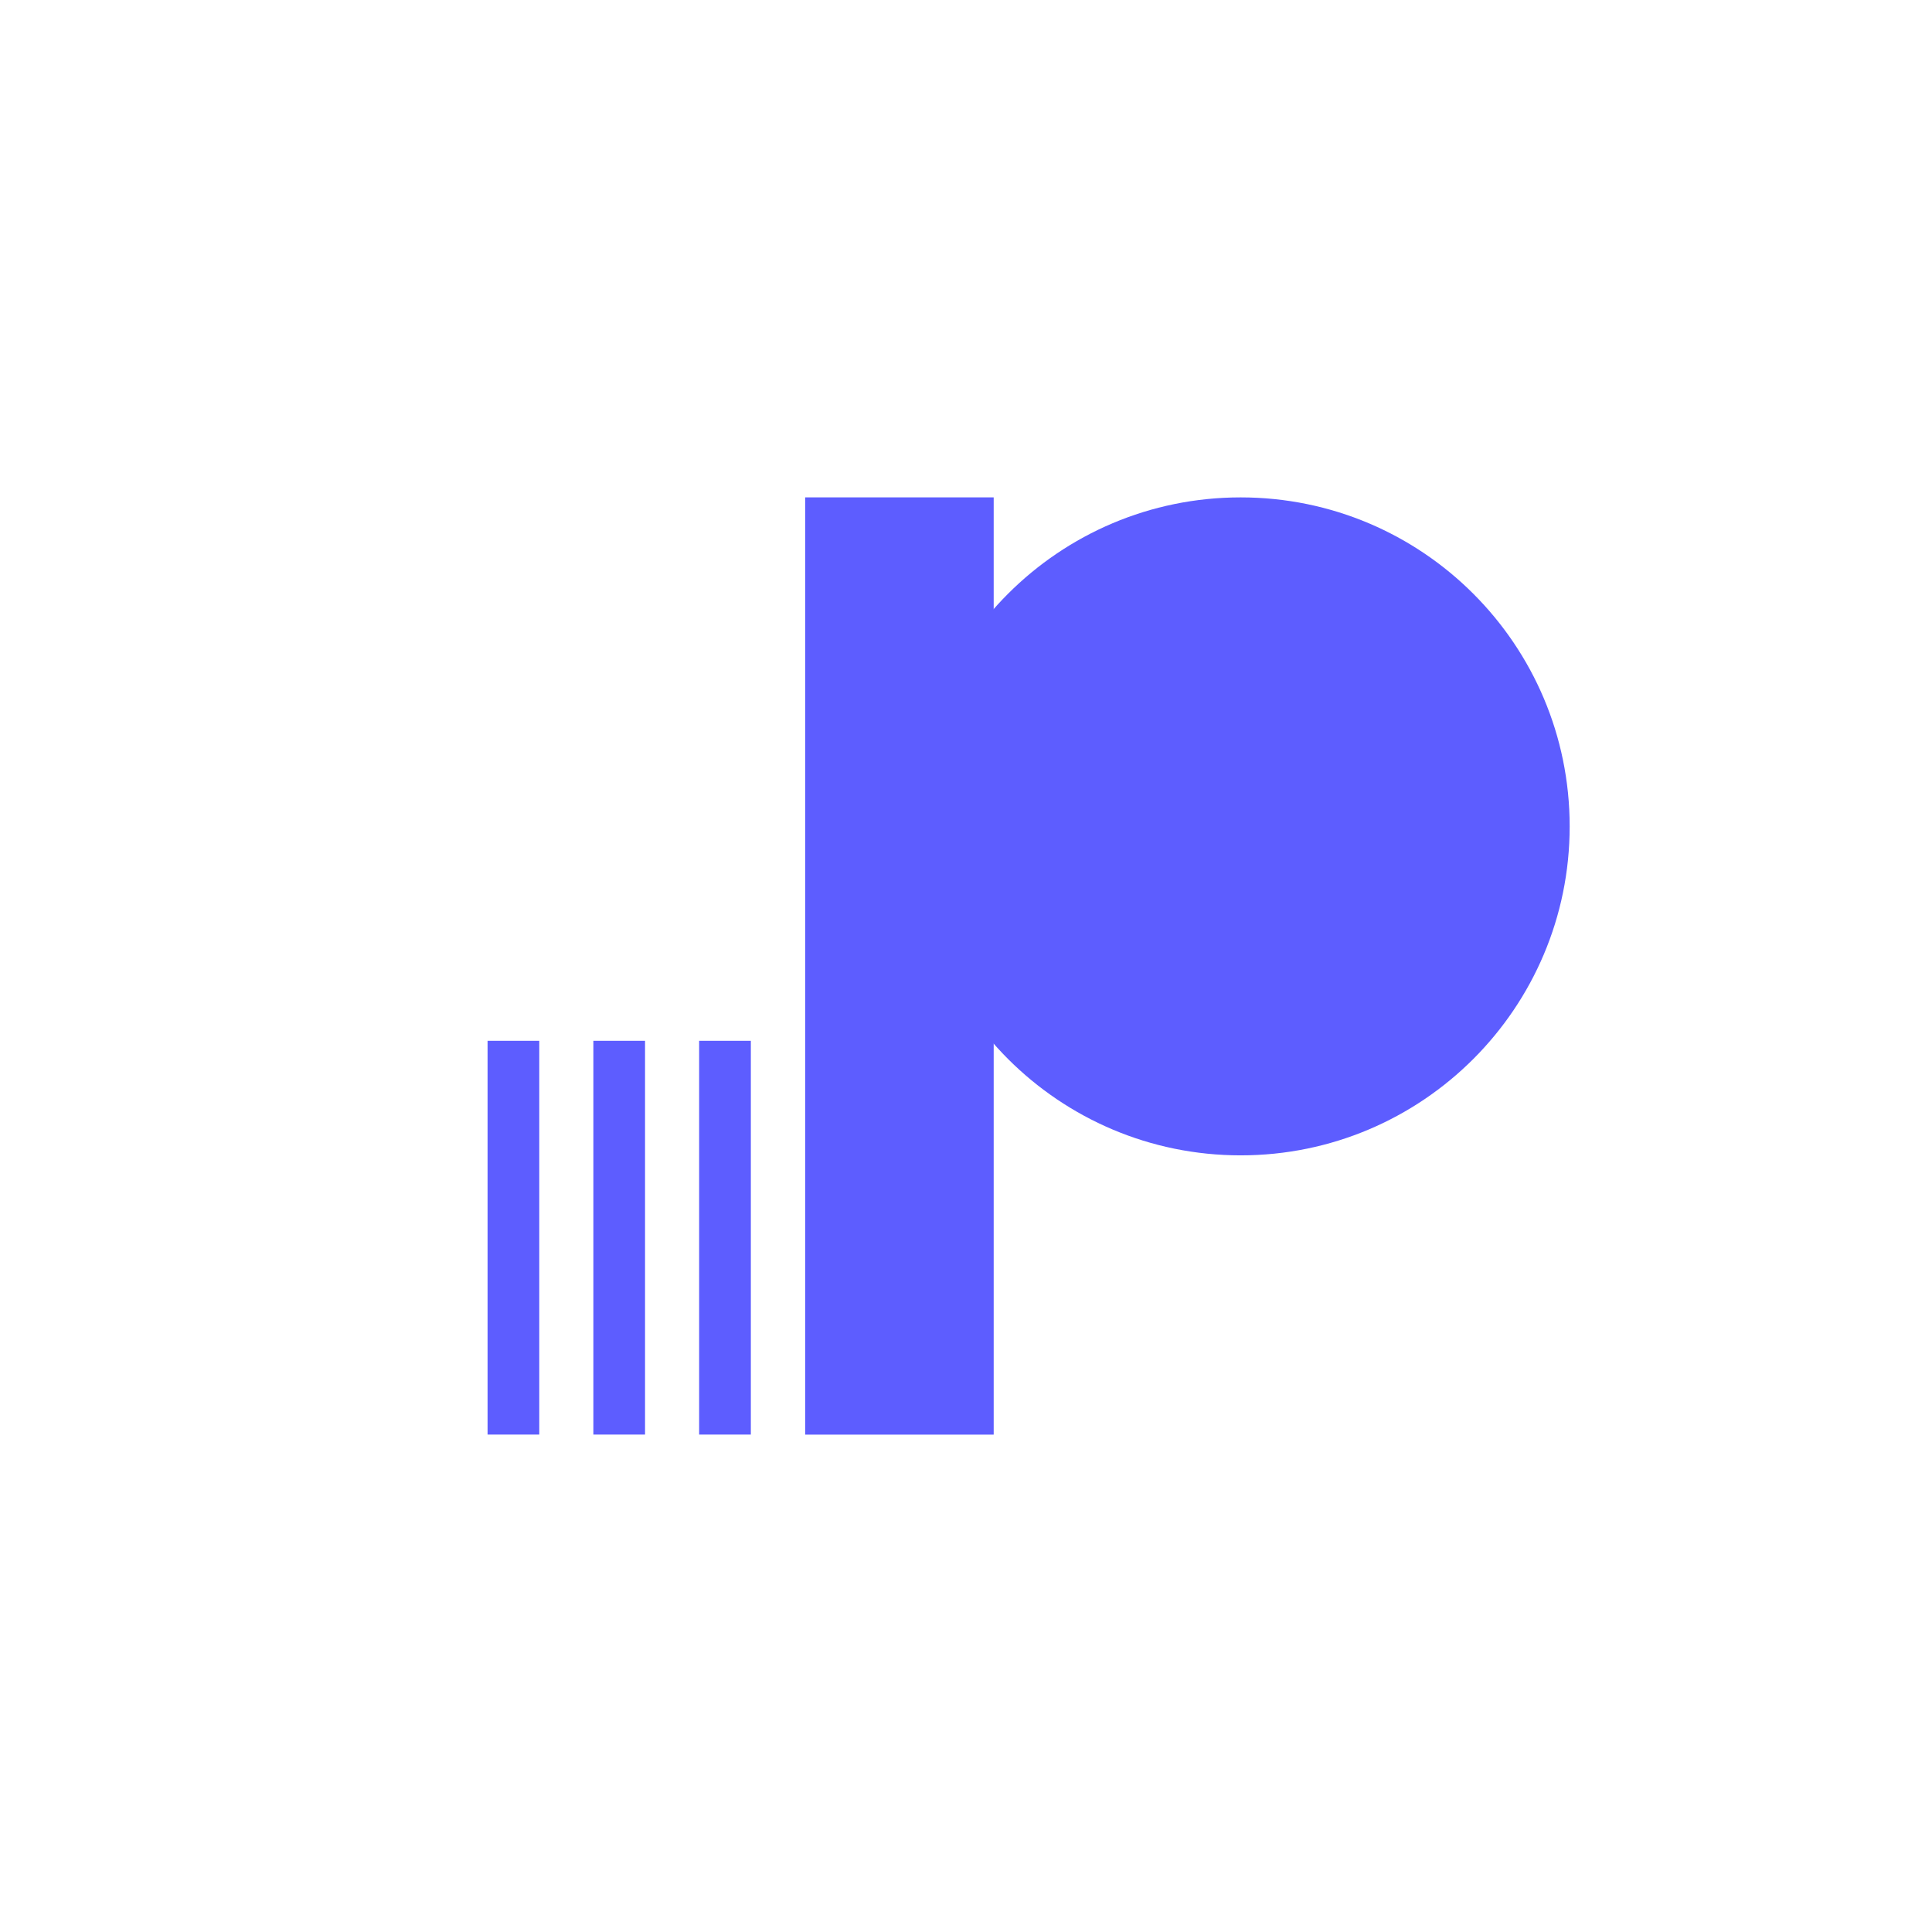
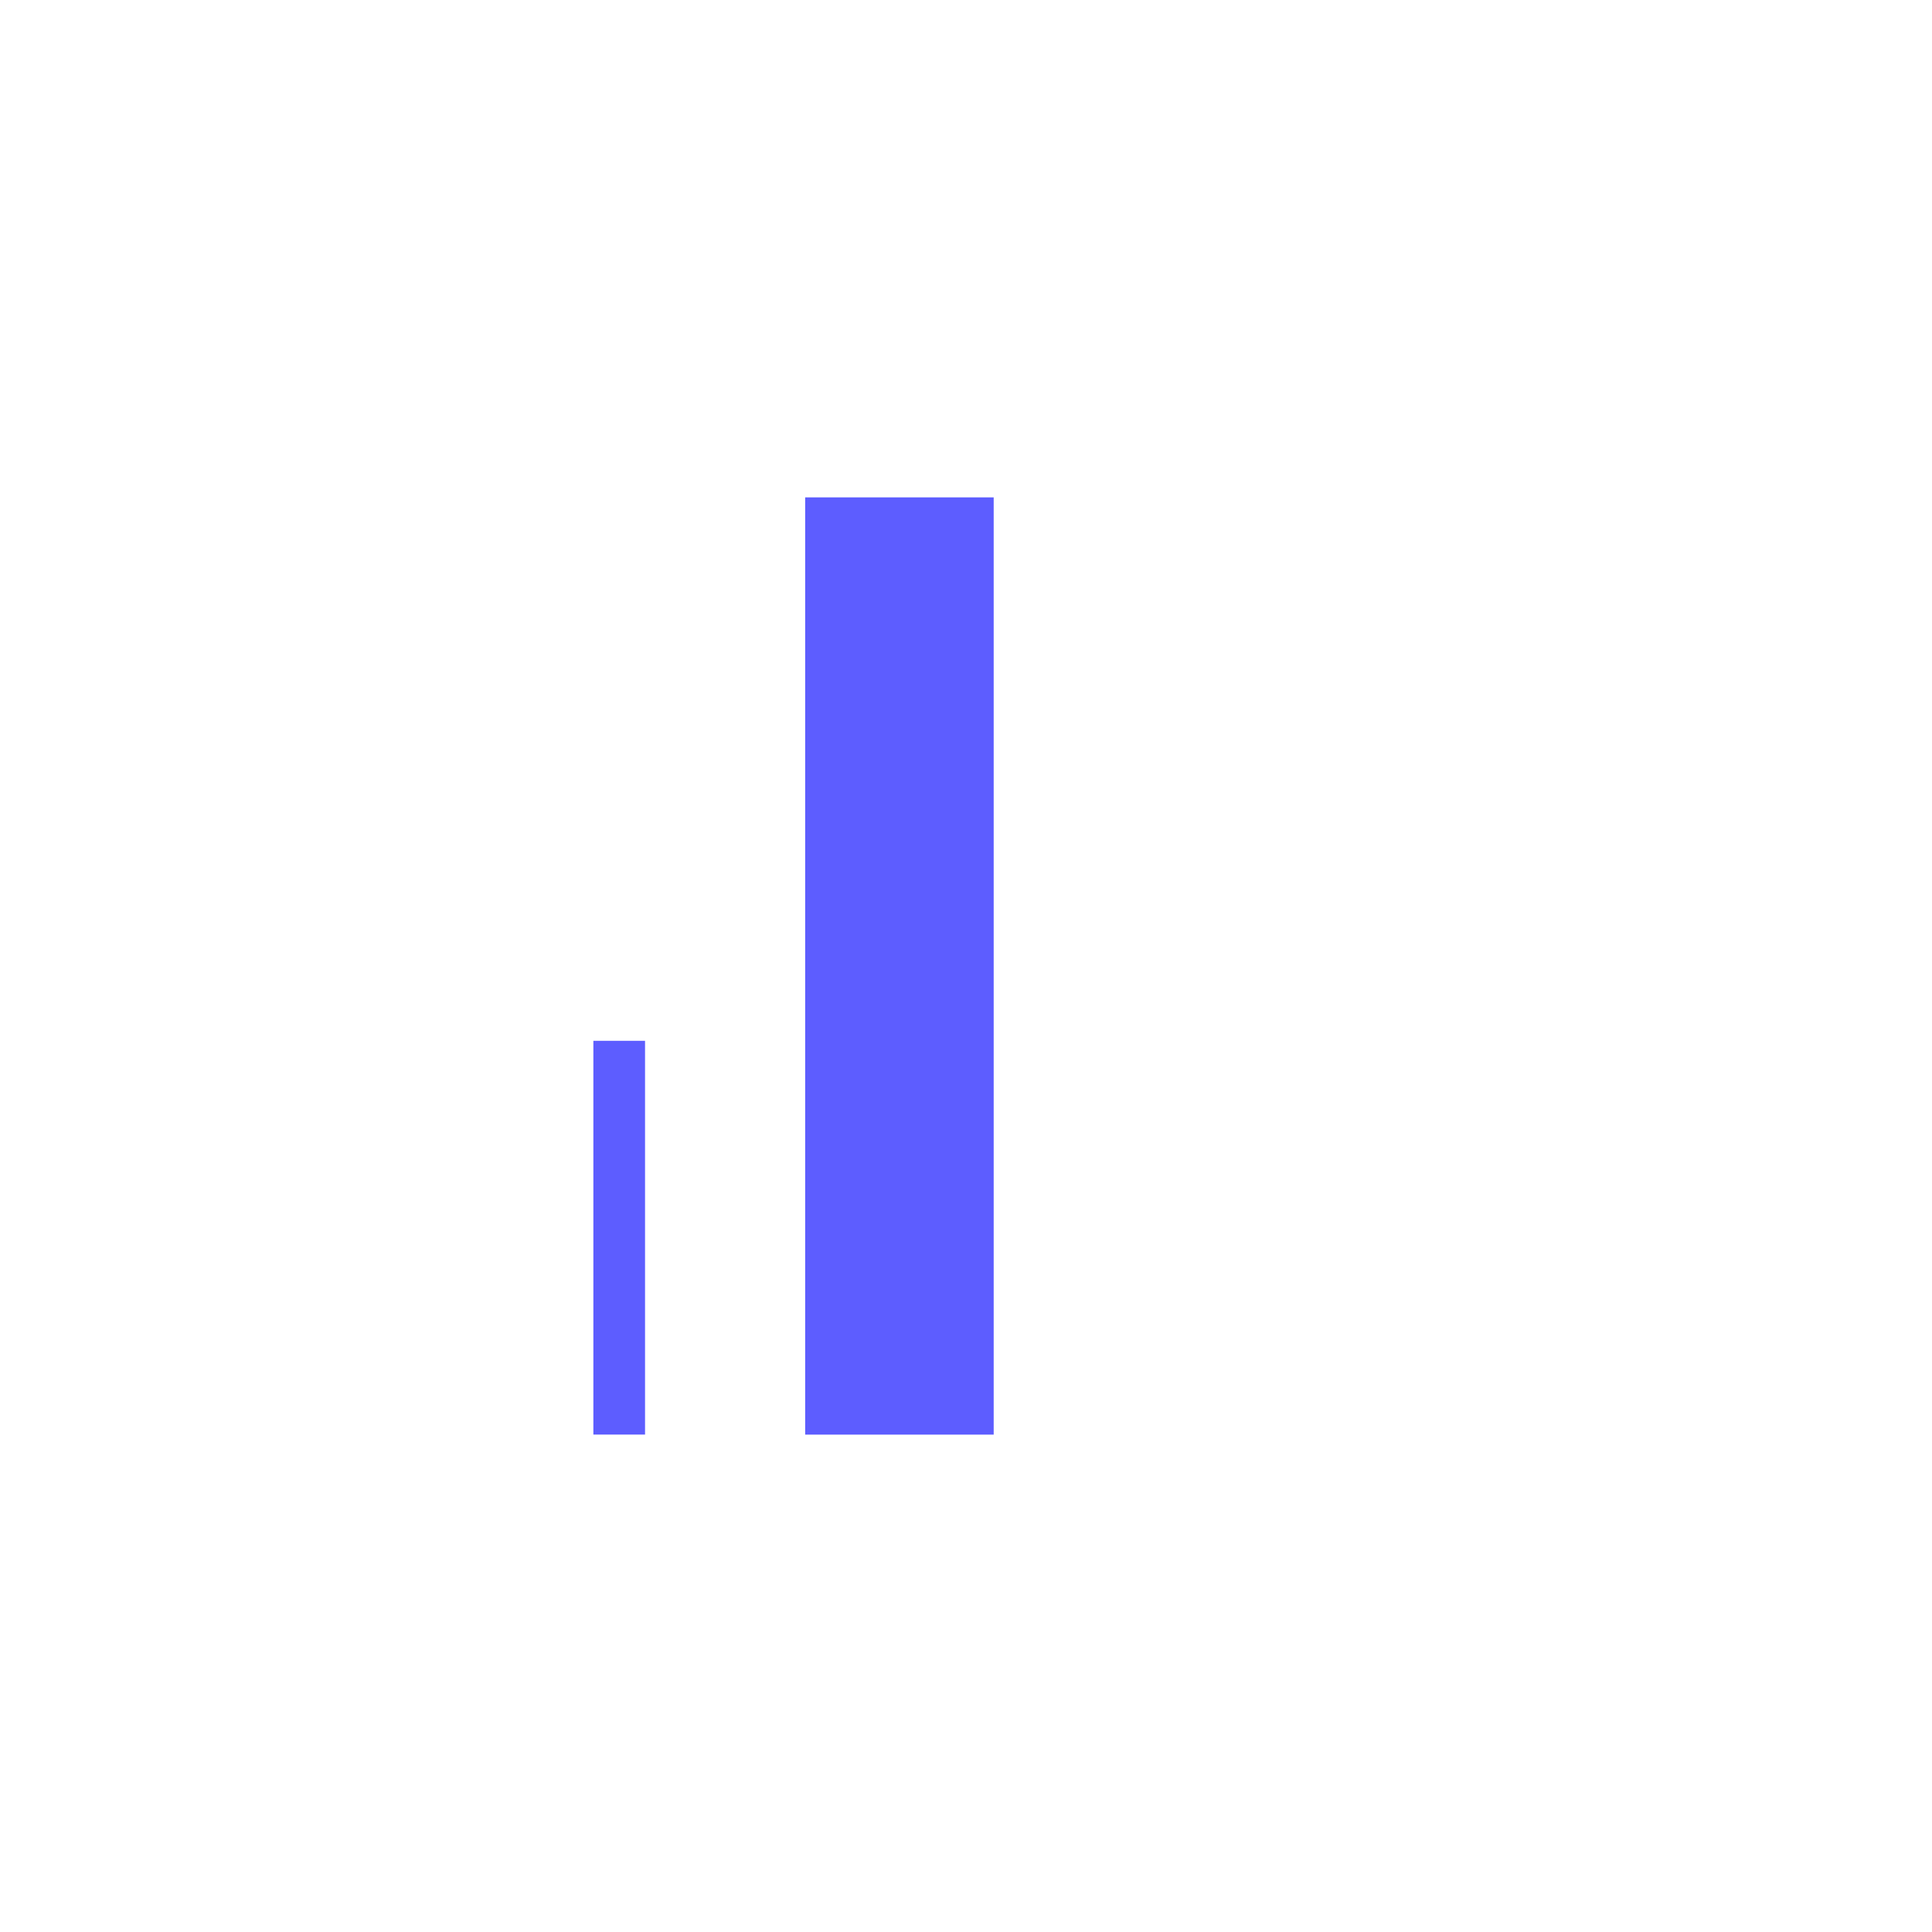
<svg xmlns="http://www.w3.org/2000/svg" width="500" zoomAndPan="magnify" viewBox="0 0 375 375" height="500" preserveAspectRatio="xMidYMid meet" version="1.0">
  <defs>
    <clipPath id="2ffc07330a">
      <path d="M 156.281 96.543 L 192.875 96.543 L 192.875 278.457 L 156.281 278.457 Z M 156.281 96.543 " clip-rule="nonzero" />
    </clipPath>
    <clipPath id="7431349a39">
-       <path d="M 176.957 96.543 L 304.672 96.543 L 304.672 224.254 L 176.957 224.254 Z M 176.957 96.543 " clip-rule="nonzero" />
+       <path d="M 176.957 96.543 L 304.672 96.543 L 304.672 224.254 L 176.957 224.254 M 176.957 96.543 " clip-rule="nonzero" />
    </clipPath>
    <clipPath id="31988d7d0d">
-       <path d="M 240.812 96.543 C 205.547 96.543 176.957 125.133 176.957 160.398 C 176.957 195.664 205.547 224.254 240.812 224.254 C 276.082 224.254 304.672 195.664 304.672 160.398 C 304.672 125.133 276.082 96.543 240.812 96.543 Z M 240.812 96.543 " clip-rule="nonzero" />
-     </clipPath>
+       </clipPath>
    <clipPath id="f04a661bd0">
      <path d="M 135.703 202.023 L 145.738 202.023 L 145.738 278.457 L 135.703 278.457 Z M 135.703 202.023 " clip-rule="nonzero" />
    </clipPath>
    <clipPath id="6f40f653e5">
      <path d="M 115.172 202.023 L 125.203 202.023 L 125.203 278.457 L 115.172 278.457 Z M 115.172 202.023 " clip-rule="nonzero" />
    </clipPath>
    <clipPath id="66eeba3cfe">
      <path d="M 94.637 202.023 L 104.672 202.023 L 104.672 278.457 L 94.637 278.457 Z M 94.637 202.023 " clip-rule="nonzero" />
    </clipPath>
  </defs>
  <g clip-path="url(#2ffc07330a)">
    <path fill="#5d5dff" d="M 156.281 96.543 L 192.875 96.543 L 192.875 278.5 L 156.281 278.5 Z M 156.281 96.543 " fill-opacity="1" fill-rule="nonzero" />
  </g>
  <g clip-path="url(#7431349a39)">
    <g clip-path="url(#31988d7d0d)">
-       <path fill="#5d5dff" d="M 176.957 96.543 L 304.672 96.543 L 304.672 224.254 L 176.957 224.254 Z M 176.957 96.543 " fill-opacity="1" fill-rule="nonzero" />
-     </g>
+       </g>
  </g>
  <g clip-path="url(#f04a661bd0)">
-     <path fill="#5d5dff" d="M 135.703 202.023 L 145.738 202.023 L 145.738 278.445 L 135.703 278.445 Z M 135.703 202.023 " fill-opacity="1" fill-rule="nonzero" />
-   </g>
+     </g>
  <g clip-path="url(#6f40f653e5)">
    <path fill="#5d5dff" d="M 115.172 202.023 L 125.203 202.023 L 125.203 278.445 L 115.172 278.445 Z M 115.172 202.023 " fill-opacity="1" fill-rule="nonzero" />
  </g>
  <g clip-path="url(#66eeba3cfe)">
-     <path fill="#5d5dff" d="M 94.637 202.023 L 104.672 202.023 L 104.672 278.445 L 94.637 278.445 Z M 94.637 202.023 " fill-opacity="1" fill-rule="nonzero" />
-   </g>
+     </g>
</svg>